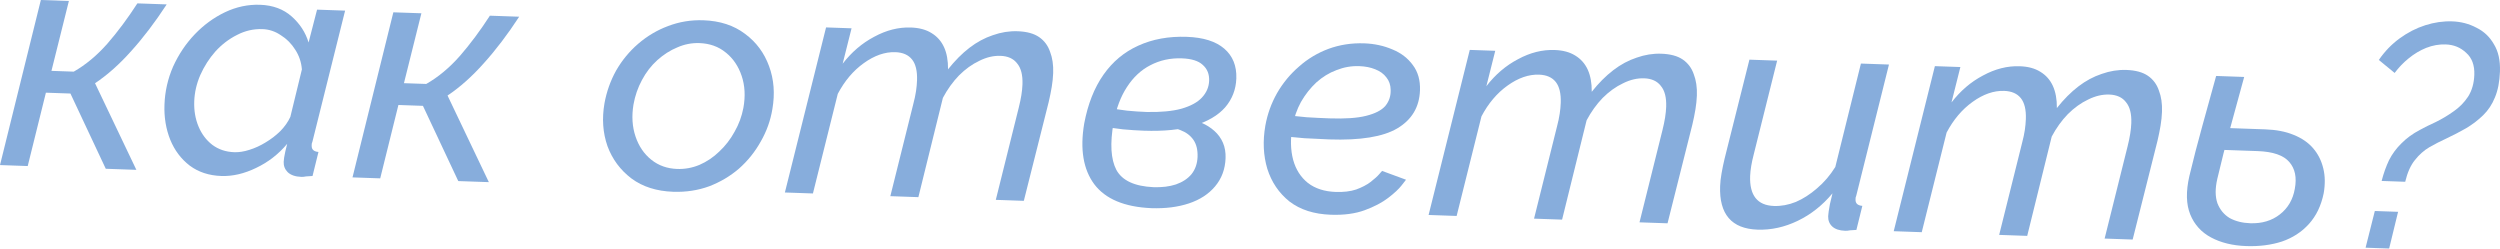
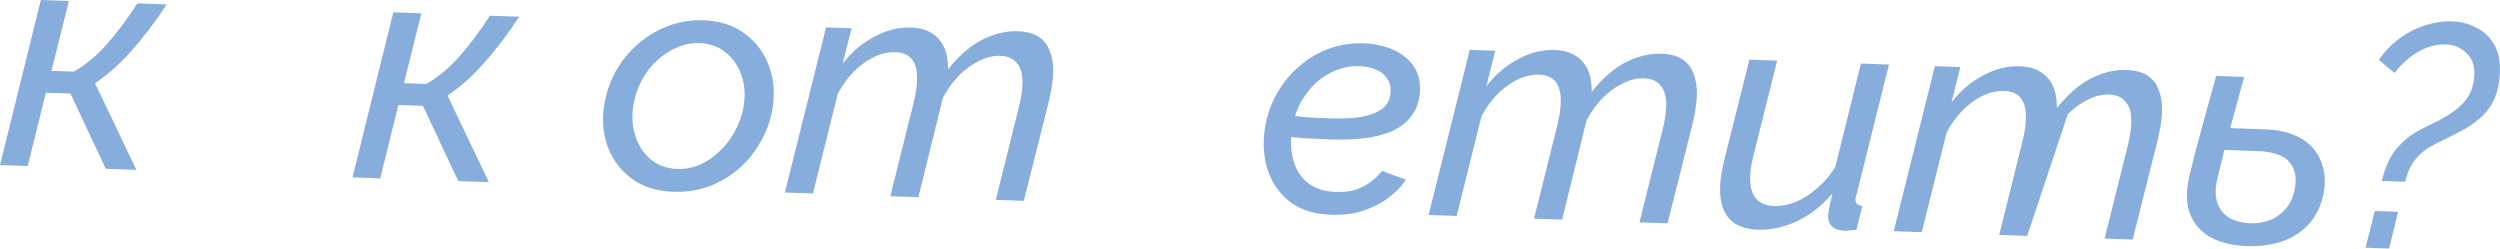
<svg xmlns="http://www.w3.org/2000/svg" viewBox="0 0 188.218 18.709" fill="none">
  <path d="M0 12.428L3.076 0L5.186 0.074L3.874 5.335L5.553 5.394C6.451 4.881 7.292 4.182 8.076 3.296C8.86 2.395 9.615 1.381 10.343 0.254L12.55 0.331C11.67 1.677 10.781 2.847 9.882 3.84C8.999 4.834 8.09 5.642 7.155 6.266L10.266 12.787L7.963 12.706L5.303 7.042L3.456 6.978L2.087 12.501L0 12.428Z" fill="#3876C4" fill-opacity="0.6" />
-   <path d="M16.661 13.25C15.734 13.218 14.943 12.958 14.287 12.471C13.632 11.968 13.143 11.318 12.818 10.522C12.494 9.711 12.349 8.833 12.382 7.89C12.417 6.882 12.635 5.921 13.035 5.007C13.451 4.093 13.992 3.287 14.656 2.59C15.338 1.877 16.102 1.319 16.948 0.917C17.795 0.514 18.674 0.329 19.585 0.36C20.545 0.394 21.335 0.686 21.956 1.236C22.577 1.786 23.003 2.441 23.232 3.201L23.871 0.726L25.982 0.8L23.524 10.656C23.506 10.72 23.488 10.775 23.47 10.822C23.469 10.87 23.467 10.918 23.465 10.966C23.455 11.254 23.626 11.412 23.977 11.44L23.53 13.25C23.353 13.26 23.193 13.27 23.048 13.281C22.919 13.309 22.799 13.32 22.687 13.317C22.239 13.301 21.899 13.185 21.666 12.969C21.45 12.753 21.347 12.493 21.357 12.189C21.361 12.094 21.373 11.982 21.393 11.855C21.414 11.727 21.443 11.576 21.481 11.401C21.519 11.227 21.566 11.036 21.621 10.83C20.969 11.608 20.188 12.213 19.276 12.645C18.381 13.078 17.509 13.28 16.661 13.25ZM17.637 11.459C17.988 11.471 18.367 11.413 18.771 11.283C19.192 11.153 19.599 10.967 19.992 10.725C20.4 10.483 20.77 10.2 21.102 9.875C21.434 9.535 21.687 9.175 21.86 8.797L22.729 5.225C22.684 4.679 22.517 4.185 22.229 3.743C21.94 3.284 21.577 2.919 21.138 2.648C20.716 2.361 20.257 2.209 19.761 2.192C19.09 2.168 18.452 2.314 17.849 2.629C17.246 2.928 16.703 3.342 16.221 3.869C15.754 4.397 15.373 4.992 15.078 5.654C14.799 6.301 14.648 6.96 14.624 7.632C14.6 8.319 14.706 8.947 14.943 9.516C15.179 10.085 15.523 10.545 15.975 10.897C16.443 11.249 16.997 11.437 17.637 11.459Z" fill="#3876C4" fill-opacity="0.6" />
  <path d="M26.539 13.355L29.614 0.927L31.725 1L30.412 6.262L32.091 6.32C32.99 5.808 33.831 5.108 34.614 4.223C35.398 3.322 36.154 2.308 36.882 1.181L39.088 1.258C38.209 2.604 37.319 3.773 36.42 4.767C35.537 5.76 34.628 6.569 33.694 7.193L36.804 13.713L34.502 13.633L31.842 7.969L29.995 7.904L28.625 13.428L26.539 13.355Z" fill="#3876C4" fill-opacity="0.6" />
  <path d="M50.681 14.438C49.433 14.395 48.388 14.062 47.545 13.44C46.703 12.802 46.099 11.989 45.734 10.999C45.384 9.995 45.31 8.919 45.51 7.774C45.669 6.899 45.961 6.076 46.389 5.307C46.832 4.538 47.384 3.869 48.044 3.299C48.721 2.715 49.473 2.269 50.3 1.961C51.144 1.639 52.029 1.493 52.957 1.526C54.204 1.569 55.249 1.91 56.091 2.548C56.934 3.17 57.538 3.983 57.903 4.988C58.268 5.978 58.351 7.053 58.15 8.215C58.008 9.075 57.716 9.889 57.273 10.658C56.845 11.427 56.302 12.105 55.641 12.69C54.98 13.26 54.228 13.706 53.384 14.028C52.541 14.335 51.64 14.472 50.681 14.438ZM50.981 12.72C51.556 12.74 52.112 12.639 52.648 12.418C53.201 12.181 53.701 11.846 54.148 11.413C54.612 10.981 54.997 10.482 55.305 9.917C55.629 9.352 55.85 8.751 55.969 8.115C56.127 7.24 56.083 6.438 55.836 5.709C55.59 4.98 55.194 4.398 54.649 3.962C54.104 3.511 53.44 3.272 52.656 3.244C52.081 3.224 51.525 3.333 50.988 3.57C50.452 3.792 49.953 4.11 49.49 4.527C49.027 4.943 48.641 5.442 48.333 6.023C48.025 6.589 47.811 7.206 47.692 7.874C47.549 8.749 47.601 9.552 47.848 10.281C48.095 11.01 48.491 11.592 49.036 12.027C49.581 12.463 50.229 12.693 50.981 12.72Z" fill="#3876C4" fill-opacity="0.6" />
  <path d="M62.192 2.064L64.111 2.131L63.441 4.798C64.112 3.925 64.904 3.248 65.818 2.767C66.731 2.271 67.652 2.039 68.579 2.071C69.203 2.093 69.719 2.231 70.126 2.486C70.549 2.74 70.865 3.096 71.074 3.551C71.282 4.007 71.382 4.563 71.375 5.219C71.895 4.565 72.434 4.023 72.993 3.594C73.552 3.166 74.14 2.85 74.755 2.647C75.371 2.429 75.991 2.33 76.615 2.352C77.302 2.376 77.841 2.523 78.232 2.793C78.623 3.062 78.898 3.432 79.058 3.902C79.234 4.357 79.312 4.888 79.291 5.495C79.279 5.831 79.243 6.182 79.182 6.548C79.121 6.914 79.044 7.296 78.95 7.693L77.081 15.12L74.971 15.046L76.702 8.094C76.87 7.428 76.962 6.847 76.979 6.351C77.004 5.647 76.87 5.123 76.578 4.776C76.302 4.414 75.885 4.224 75.325 4.204C74.798 4.186 74.265 4.311 73.727 4.581C73.19 4.834 72.681 5.2 72.2 5.68C71.735 6.16 71.331 6.722 70.988 7.367L69.142 14.843L67.031 14.769L68.763 7.817C68.855 7.468 68.922 7.15 68.965 6.864C69.007 6.577 69.032 6.306 69.041 6.05C69.066 5.346 68.94 4.822 68.664 4.476C68.387 4.13 67.97 3.947 67.41 3.928C66.627 3.9 65.832 4.177 65.028 4.757C64.239 5.322 63.588 6.092 63.074 7.066L61.203 14.565L59.092 14.492L62.192 2.064Z" fill="#3876C4" fill-opacity="0.6" />
-   <path d="M86.687 15.672C84.657 15.585 83.221 14.982 82.38 13.864C81.554 12.747 81.303 11.225 81.627 9.299C81.902 7.836 82.385 6.612 83.076 5.627C83.767 4.643 84.64 3.913 85.698 3.438C86.772 2.947 87.988 2.725 89.347 2.773C90.594 2.816 91.537 3.113 92.174 3.664C92.811 4.214 93.113 4.961 93.08 5.905C93.051 6.736 92.77 7.463 92.236 8.085C91.702 8.69 90.918 9.151 89.882 9.467C88.863 9.768 87.61 9.892 86.122 9.84C85.627 9.823 85.1 9.789 84.541 9.737C83.999 9.67 83.449 9.595 82.892 9.511L83.182 8.081C83.771 8.181 84.329 8.265 84.854 8.331C85.381 8.382 85.876 8.415 86.34 8.431C87.396 8.452 88.263 8.37 88.942 8.186C89.637 7.986 90.152 7.708 90.484 7.351C90.833 6.979 91.016 6.553 91.033 6.073C91.05 5.578 90.888 5.18 90.546 4.88C90.221 4.58 89.698 4.418 88.978 4.393C88.115 4.362 87.325 4.535 86.607 4.91C85.906 5.27 85.319 5.818 84.844 6.554C84.371 7.274 84.036 8.166 83.838 9.232C83.559 10.807 83.63 11.995 84.05 12.794C84.487 13.593 85.416 14.026 86.839 14.092C87.478 14.114 88.041 14.046 88.527 13.887C89.029 13.712 89.422 13.454 89.707 13.111C89.991 12.753 90.143 12.318 90.161 11.806C90.179 11.279 90.074 10.851 89.845 10.523C89.616 10.194 89.289 9.951 88.862 9.792C88.452 9.617 87.967 9.52 87.407 9.501L87.986 8.729C88.435 8.728 88.866 8.775 89.278 8.87C89.708 8.949 90.104 9.075 90.466 9.248C90.829 9.404 91.15 9.608 91.429 9.858C91.709 10.107 91.922 10.403 92.071 10.744C92.219 11.086 92.285 11.472 92.27 11.904C92.241 12.736 91.976 13.447 91.475 14.038C90.991 14.613 90.336 15.038 89.51 15.314C88.684 15.589 87.743 15.708 86.687 15.672Z" fill="#3876C4" fill-opacity="0.6" />
  <path d="M100.192 16.167C98.929 16.123 97.891 15.791 97.081 15.17C96.286 14.534 95.731 13.714 95.413 12.71C95.112 11.707 95.062 10.625 95.263 9.463C95.421 8.588 95.714 7.774 96.141 7.02C96.583 6.251 97.135 5.582 97.796 5.013C98.456 4.427 99.2 3.981 100.028 3.674C100.871 3.367 101.764 3.23 102.707 3.263C103.475 3.29 104.182 3.443 104.829 3.721C105.476 3.984 105.991 4.378 106.373 4.904C106.755 5.414 106.933 6.044 106.907 6.796C106.863 8.059 106.293 9.016 105.198 9.666C104.119 10.301 102.412 10.577 100.078 10.496C99.486 10.475 98.863 10.445 98.207 10.406C97.553 10.352 96.843 10.279 96.078 10.188L96.54 8.643C97.21 8.715 97.824 8.776 98.383 8.828C98.958 8.864 99.525 8.891 100.085 8.911C101.268 8.952 102.191 8.889 102.853 8.72C103.532 8.551 104.012 8.304 104.296 7.977C104.58 7.635 104.714 7.232 104.699 6.767C104.695 6.398 104.586 6.082 104.371 5.819C104.172 5.556 103.891 5.354 103.528 5.213C103.181 5.073 102.783 4.995 102.335 4.979C101.744 4.958 101.172 5.059 100.62 5.279C100.068 5.484 99.561 5.795 99.099 6.211C98.652 6.628 98.266 7.118 97.942 7.683C97.635 8.249 97.421 8.866 97.301 9.534C97.141 10.457 97.16 11.29 97.358 12.034C97.557 12.761 97.929 13.342 98.474 13.778C99.02 14.197 99.716 14.421 100.564 14.451C101.155 14.472 101.67 14.41 102.107 14.265C102.545 14.104 102.904 13.916 103.184 13.702C103.48 13.472 103.695 13.28 103.828 13.124C103.978 12.953 104.053 12.868 104.053 12.868L105.855 13.531C105.855 13.531 105.746 13.671 105.528 13.952C105.31 14.233 104.971 14.549 104.51 14.901C104.05 15.253 103.463 15.561 102.749 15.824C102.036 16.087 101.183 16.202 100.192 16.167Z" fill="#3876C4" fill-opacity="0.6" />
  <path d="M110.655 3.757L112.573 3.824L111.904 6.49C112.575 5.617 113.367 4.94 114.28 4.46C115.194 3.963 116.115 3.731 117.042 3.764C117.666 3.785 118.181 3.924 118.589 4.178C119.012 4.433 119.328 4.788 119.536 5.244C119.744 5.699 119.845 6.255 119.838 6.911C120.357 6.257 120.896 5.715 121.456 5.287C122.015 4.858 122.602 4.542 123.218 4.34C123.834 4.121 124.454 4.022 125.077 4.044C125.765 4.068 126.304 4.215 126.695 4.485C127.086 4.755 127.361 5.125 127.521 5.594C127.697 6.049 127.774 6.58 127.753 7.188C127.741 7.523 127.705 7.874 127.644 8.24C127.583 8.606 127.506 8.988 127.412 9.385L125.544 16.812L123.433 16.739L125.165 9.787C125.332 9.12 125.425 8.539 125.442 8.043C125.467 7.34 125.333 6.815 125.041 6.468C124.765 6.107 124.348 5.916 123.788 5.896C123.26 5.878 122.728 6.003 122.19 6.273C121.652 6.526 121.144 6.893 120.662 7.372C120.197 7.852 119.794 8.415 119.451 9.059L117.605 16.535L115.494 16.461L117.226 9.51C117.318 9.161 117.385 8.843 117.427 8.556C117.469 8.269 117.495 7.998 117.504 7.742C117.528 7.039 117.402 6.514 117.126 6.168C116.85 5.822 116.432 5.64 115.873 5.62C115.089 5.593 114.295 5.869 113.49 6.449C112.702 7.014 112.051 7.784 111.536 8.759L109.666 16.258L107.555 16.184L110.655 3.757Z" fill="#3876C4" fill-opacity="0.6" />
  <path d="M132.319 17.289C130.368 17.221 129.43 16.132 129.503 14.021C129.514 13.717 129.549 13.398 129.609 13.064C129.669 12.714 129.746 12.34 129.84 11.943L131.709 4.492L133.796 4.565L132.037 11.612C131.871 12.246 131.78 12.795 131.763 13.259C131.713 14.714 132.311 15.464 133.558 15.507C134.102 15.526 134.65 15.425 135.201 15.204C135.754 14.968 136.286 14.626 136.798 14.179C137.326 13.734 137.785 13.197 138.175 12.571L140.104 4.785L142.215 4.859L139.757 14.715C139.739 14.778 139.721 14.834 139.703 14.881C139.702 14.929 139.7 14.977 139.698 15.025C139.688 15.313 139.859 15.471 140.21 15.499L139.763 17.309C139.586 17.319 139.426 17.329 139.282 17.34C139.152 17.368 139.032 17.379 138.92 17.375C138.488 17.36 138.164 17.253 137.947 17.053C137.73 16.854 137.627 16.594 137.638 16.274C137.641 16.178 137.653 16.066 137.673 15.939C137.694 15.796 137.725 15.613 137.765 15.39C137.82 15.168 137.886 14.89 137.962 14.556C137.21 15.459 136.337 16.149 135.344 16.626C134.351 17.104 133.342 17.325 132.319 17.289Z" fill="#3876C4" fill-opacity="0.6" />
-   <path d="M145.672 4.98L147.591 5.047L146.922 7.713C147.593 6.84 148.384 6.163 149.298 5.683C150.212 5.186 151.133 4.954 152.06 4.987C152.684 5.008 153.199 5.146 153.606 5.401C154.03 5.656 154.345 6.011 154.554 6.466C154.762 6.922 154.863 7.478 154.856 8.134C155.375 7.48 155.914 6.938 156.473 6.509C157.033 6.081 157.62 5.765 158.236 5.562C158.852 5.344 159.471 5.245 160.095 5.267C160.783 5.291 161.322 5.438 161.713 5.708C162.103 5.978 162.379 6.347 162.538 6.817C162.715 7.272 162.792 7.803 162.771 8.41C162.759 8.746 162.723 9.097 162.662 9.463C162.601 9.829 162.524 10.211 162.43 10.608L160.562 18.035L158.451 17.961L160.183 11.01C160.35 10.343 160.442 9.762 160.46 9.266C160.484 8.563 160.35 8.038 160.058 7.691C159.783 7.329 159.365 7.139 158.805 7.119C158.278 7.101 157.745 7.226 157.207 7.496C156.67 7.749 156.161 8.116 155.68 8.595C155.215 9.075 154.811 9.637 154.468 10.282L152.623 17.758L150.512 17.684L152.244 10.732C152.336 10.383 152.403 10.066 152.445 9.779C152.487 9.492 152.512 9.221 152.521 8.965C152.546 8.261 152.42 7.737 152.144 7.391C151.868 7.045 151.45 6.862 150.89 6.843C150.107 6.815 149.313 7.092 148.508 7.672C147.72 8.237 147.068 9.007 146.554 9.981L144.683 17.481L142.573 17.407L145.672 4.98Z" fill="#3876C4" fill-opacity="0.6" />
+   <path d="M145.672 4.98L147.591 5.047L146.922 7.713C147.593 6.84 148.384 6.163 149.298 5.683C150.212 5.186 151.133 4.954 152.06 4.987C152.684 5.008 153.199 5.146 153.606 5.401C154.03 5.656 154.345 6.011 154.554 6.466C154.762 6.922 154.863 7.478 154.856 8.134C155.375 7.48 155.914 6.938 156.473 6.509C157.033 6.081 157.62 5.765 158.236 5.562C158.852 5.344 159.471 5.245 160.095 5.267C160.783 5.291 161.322 5.438 161.713 5.708C162.103 5.978 162.379 6.347 162.538 6.817C162.715 7.272 162.792 7.803 162.771 8.41C162.759 8.746 162.723 9.097 162.662 9.463C162.601 9.829 162.524 10.211 162.43 10.608L160.562 18.035L158.451 17.961L160.183 11.01C160.35 10.343 160.442 9.762 160.46 9.266C160.484 8.563 160.35 8.038 160.058 7.691C159.783 7.329 159.365 7.139 158.805 7.119C158.278 7.101 157.745 7.226 157.207 7.496C156.67 7.749 156.161 8.116 155.68 8.595L152.623 17.758L150.512 17.684L152.244 10.732C152.336 10.383 152.403 10.066 152.445 9.779C152.487 9.492 152.512 9.221 152.521 8.965C152.546 8.261 152.42 7.737 152.144 7.391C151.868 7.045 151.45 6.862 150.89 6.843C150.107 6.815 149.313 7.092 148.508 7.672C147.72 8.237 147.068 9.007 146.554 9.981L144.683 17.481L142.573 17.407L145.672 4.98Z" fill="#3876C4" fill-opacity="0.6" />
  <path d="M169.113 18.526C168.09 18.49 167.209 18.275 166.47 17.881C165.732 17.487 165.207 16.909 164.898 16.145C164.588 15.382 164.566 14.421 164.83 13.261C165.13 12.007 165.454 10.753 165.802 9.501C166.151 8.232 166.499 6.972 166.847 5.719L168.958 5.793C168.609 7.061 168.26 8.338 167.911 9.623C167.563 10.891 167.238 12.169 166.937 13.455C166.767 14.185 166.77 14.802 166.944 15.304C167.136 15.791 167.443 16.162 167.866 16.417C168.306 16.657 168.822 16.787 169.413 16.807C170.293 16.838 171.037 16.616 171.646 16.141C172.255 15.666 172.63 15.022 172.77 14.211C172.928 13.368 172.791 12.699 172.36 12.203C171.93 11.692 171.131 11.416 169.963 11.375L166.725 11.262L167.047 9.616L170.549 9.739C171.364 9.767 172.072 9.904 172.672 10.149C173.288 10.395 173.78 10.732 174.149 11.161C174.519 11.59 174.773 12.096 174.913 12.677C175.053 13.242 175.063 13.867 174.944 14.551C174.751 15.489 174.38 16.26 173.83 16.866C173.281 17.471 172.601 17.911 171.791 18.187C170.981 18.447 170.089 18.56 169.113 18.526Z" fill="#3876C4" fill-opacity="0.6" />
  <path d="M179.306 13.623C179.454 13.051 179.64 12.53 179.865 12.057C180.105 11.585 180.416 11.164 180.798 10.793C181.179 10.406 181.639 10.07 182.178 9.785C182.536 9.589 182.944 9.387 183.399 9.179C183.855 8.955 184.297 8.69 184.724 8.385C185.167 8.08 185.532 7.708 185.819 7.27C186.107 6.816 186.263 6.269 186.285 5.629C186.31 4.91 186.105 4.358 185.67 3.975C185.252 3.576 184.739 3.366 184.131 3.345C183.636 3.327 183.144 3.414 182.657 3.606C182.186 3.797 181.745 4.062 181.333 4.4C180.937 4.722 180.589 5.086 180.286 5.492L179.096 4.514C179.534 3.873 180.057 3.331 180.665 2.888C181.273 2.444 181.917 2.115 182.597 1.898C183.277 1.682 183.953 1.585 184.624 1.609C185.28 1.632 185.883 1.789 186.433 2.08C187 2.356 187.441 2.772 187.758 3.327C188.092 3.867 188.244 4.553 188.215 5.385C188.188 6.152 188.061 6.804 187.834 7.34C187.624 7.861 187.328 8.307 186.947 8.678C186.582 9.034 186.163 9.355 185.688 9.643C185.215 9.915 184.709 10.177 184.172 10.431C183.749 10.624 183.325 10.841 182.901 11.083C182.492 11.324 182.128 11.648 181.81 12.053C181.492 12.442 181.249 12.986 181.081 13.685L179.306 13.623ZM178.098 18.648L178.794 15.886L180.545 15.947L179.872 18.71L178.098 18.648Z" fill="#3876C4" fill-opacity="0.6" />
</svg>